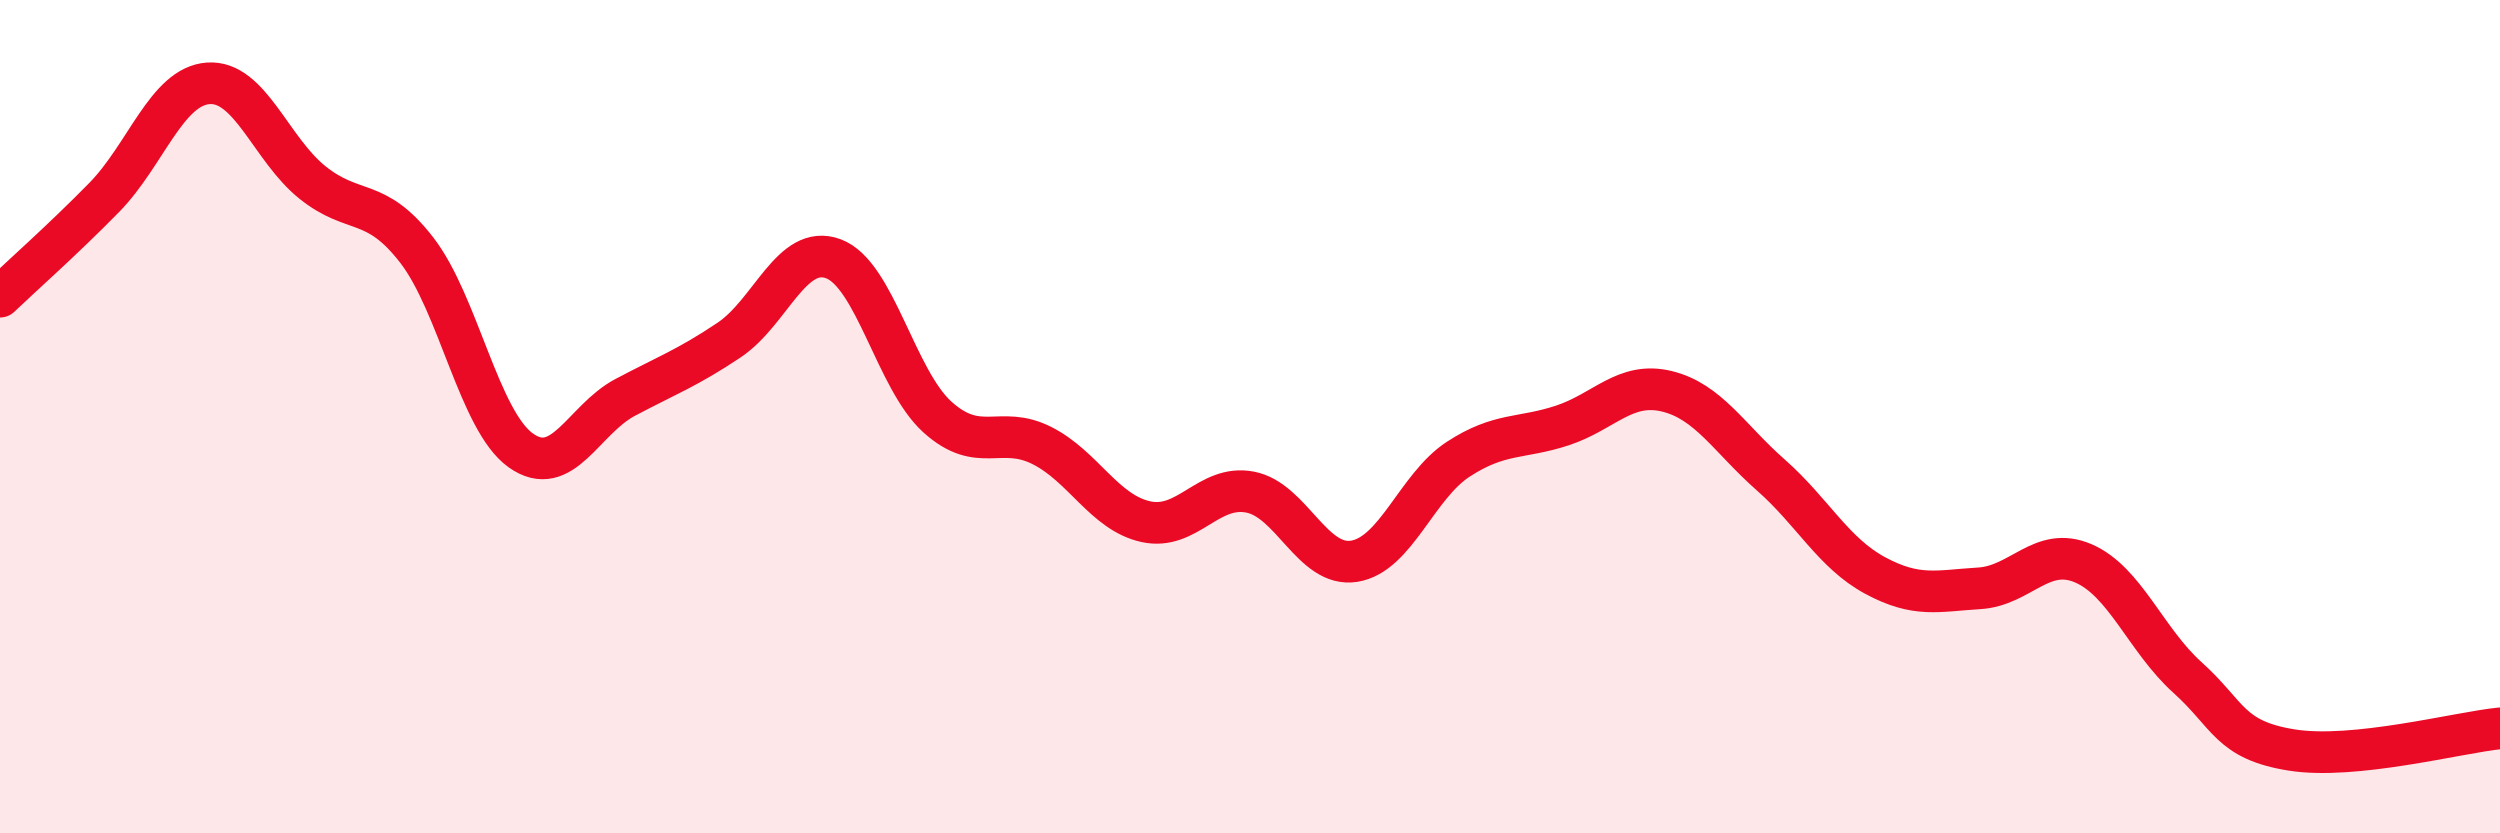
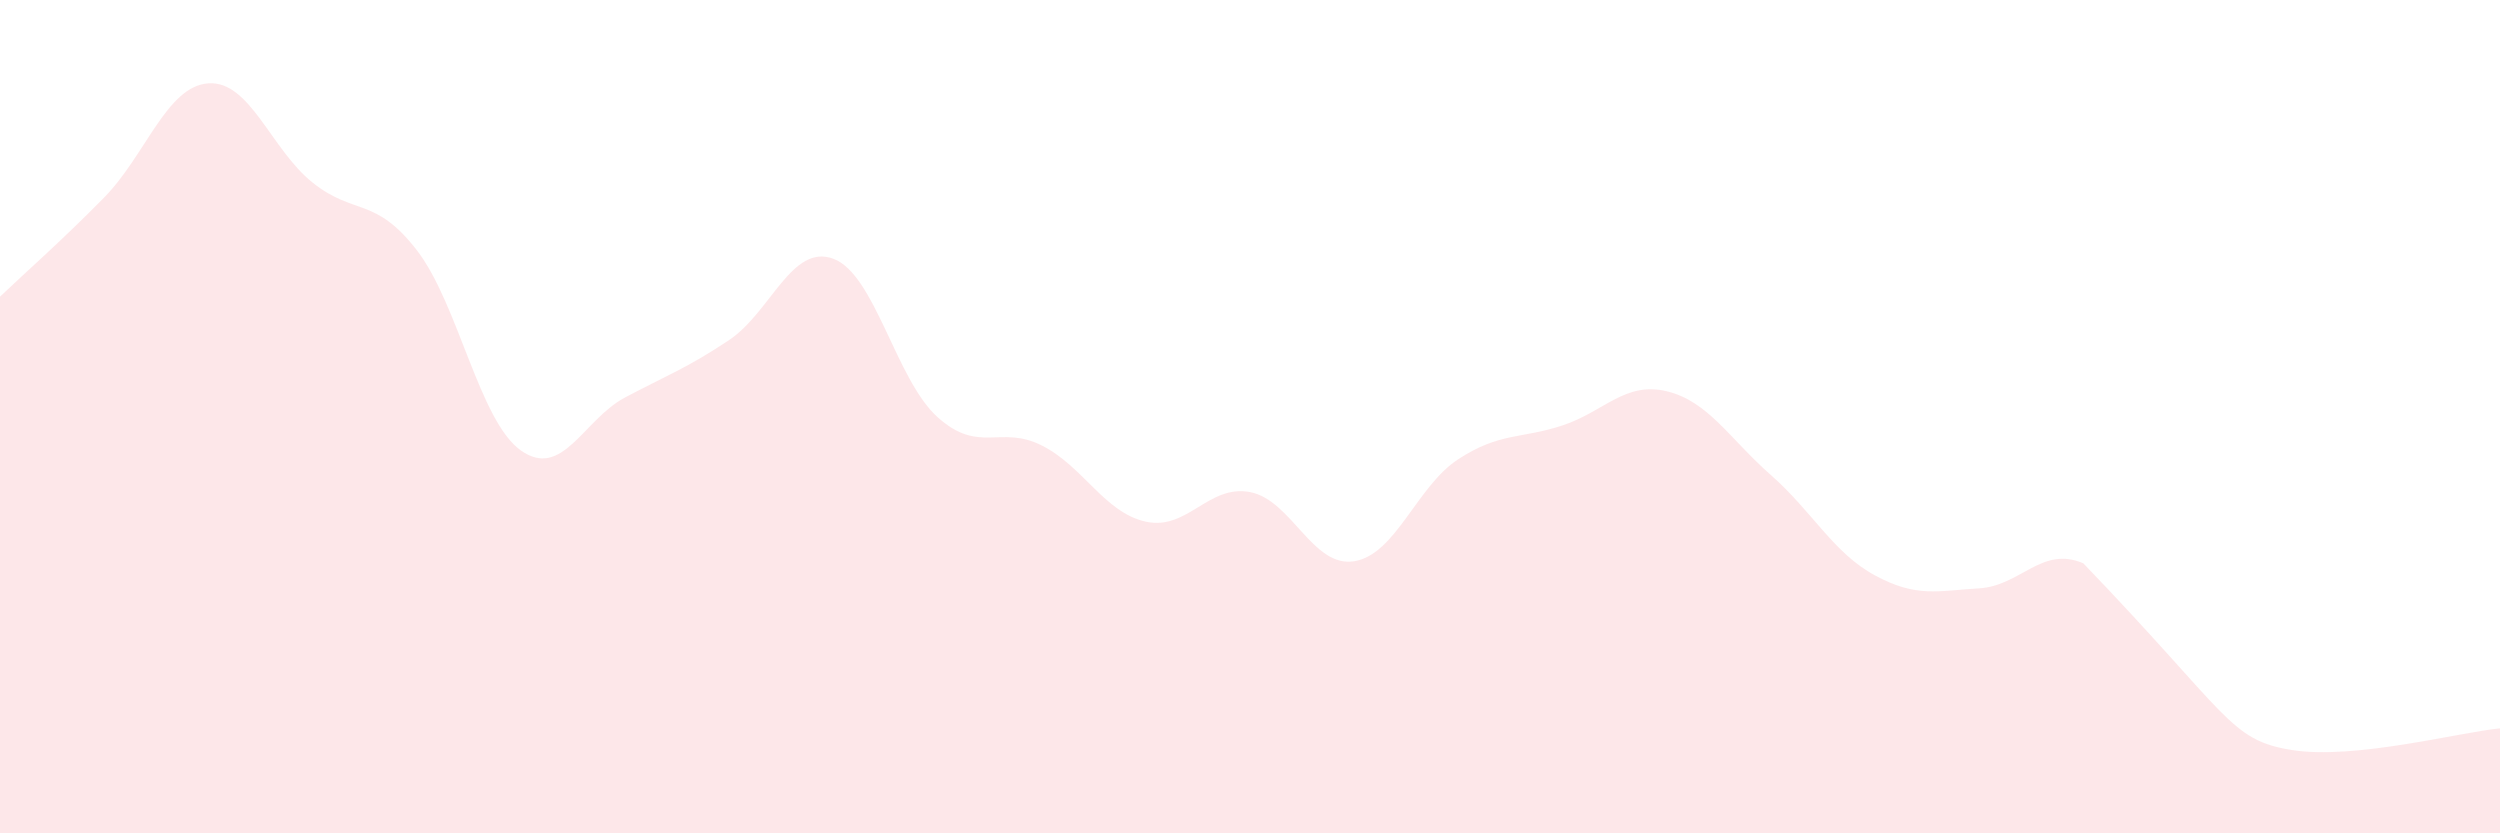
<svg xmlns="http://www.w3.org/2000/svg" width="60" height="20" viewBox="0 0 60 20">
-   <path d="M 0,7.12 C 0.5,6.64 1.5,5.76 2.5,4.74 C 3.5,3.72 4,2.07 5,2 C 6,1.93 6.5,3.58 7.5,4.38 C 8.5,5.18 9,4.71 10,6 C 11,7.29 11.5,10.1 12.5,10.81 C 13.5,11.52 14,10.07 15,9.54 C 16,9.01 16.5,8.83 17.5,8.16 C 18.5,7.49 19,5.84 20,6.21 C 21,6.58 21.5,9.11 22.5,10.01 C 23.5,10.91 24,10.19 25,10.69 C 26,11.19 26.5,12.3 27.5,12.52 C 28.5,12.74 29,11.62 30,11.81 C 31,12 31.5,13.63 32.5,13.47 C 33.5,13.31 34,11.67 35,11.02 C 36,10.37 36.5,10.54 37.5,10.21 C 38.5,9.88 39,9.15 40,9.39 C 41,9.63 41.5,10.52 42.5,11.4 C 43.5,12.28 44,13.27 45,13.81 C 46,14.35 46.5,14.18 47.5,14.12 C 48.5,14.06 49,13.09 50,13.52 C 51,13.95 51.5,15.36 52.5,16.26 C 53.5,17.16 53.5,17.76 55,18 C 56.5,18.24 59,17.58 60,17.48L60 20L0 20Z" fill="#EB0A25" opacity="0.1" stroke-linecap="round" stroke-linejoin="round" />
-   <path d="M 0,7.12 C 0.5,6.64 1.5,5.76 2.5,4.74 C 3.5,3.72 4,2.07 5,2 C 6,1.93 6.5,3.58 7.5,4.38 C 8.5,5.18 9,4.71 10,6 C 11,7.29 11.5,10.1 12.5,10.81 C 13.5,11.52 14,10.07 15,9.54 C 16,9.01 16.5,8.83 17.5,8.16 C 18.5,7.49 19,5.84 20,6.21 C 21,6.58 21.5,9.11 22.5,10.01 C 23.5,10.91 24,10.19 25,10.69 C 26,11.19 26.5,12.3 27.5,12.52 C 28.5,12.74 29,11.62 30,11.81 C 31,12 31.5,13.63 32.5,13.47 C 33.5,13.31 34,11.67 35,11.02 C 36,10.37 36.5,10.54 37.5,10.21 C 38.5,9.88 39,9.15 40,9.39 C 41,9.63 41.5,10.52 42.5,11.4 C 43.5,12.28 44,13.27 45,13.81 C 46,14.35 46.5,14.18 47.5,14.12 C 48.5,14.06 49,13.09 50,13.52 C 51,13.95 51.5,15.36 52.5,16.26 C 53.5,17.16 53.5,17.76 55,18 C 56.5,18.24 59,17.58 60,17.48" stroke="#EB0A25" stroke-width="1" fill="none" stroke-linecap="round" stroke-linejoin="round" />
+   <path d="M 0,7.12 C 0.5,6.64 1.5,5.76 2.5,4.74 C 3.5,3.72 4,2.07 5,2 C 6,1.93 6.5,3.58 7.5,4.38 C 8.5,5.18 9,4.71 10,6 C 11,7.29 11.5,10.1 12.5,10.81 C 13.5,11.52 14,10.07 15,9.54 C 16,9.01 16.5,8.83 17.5,8.16 C 18.5,7.49 19,5.84 20,6.21 C 21,6.58 21.5,9.11 22.5,10.01 C 23.5,10.91 24,10.19 25,10.69 C 26,11.19 26.5,12.3 27.5,12.52 C 28.5,12.74 29,11.62 30,11.81 C 31,12 31.5,13.63 32.5,13.47 C 33.5,13.31 34,11.67 35,11.02 C 36,10.37 36.5,10.54 37.5,10.21 C 38.5,9.88 39,9.15 40,9.39 C 41,9.63 41.5,10.52 42.5,11.4 C 43.5,12.28 44,13.27 45,13.81 C 46,14.35 46.5,14.18 47.5,14.12 C 48.5,14.06 49,13.09 50,13.52 C 53.5,17.16 53.5,17.76 55,18 C 56.5,18.24 59,17.58 60,17.48L60 20L0 20Z" fill="#EB0A25" opacity="0.1" stroke-linecap="round" stroke-linejoin="round" />
</svg>